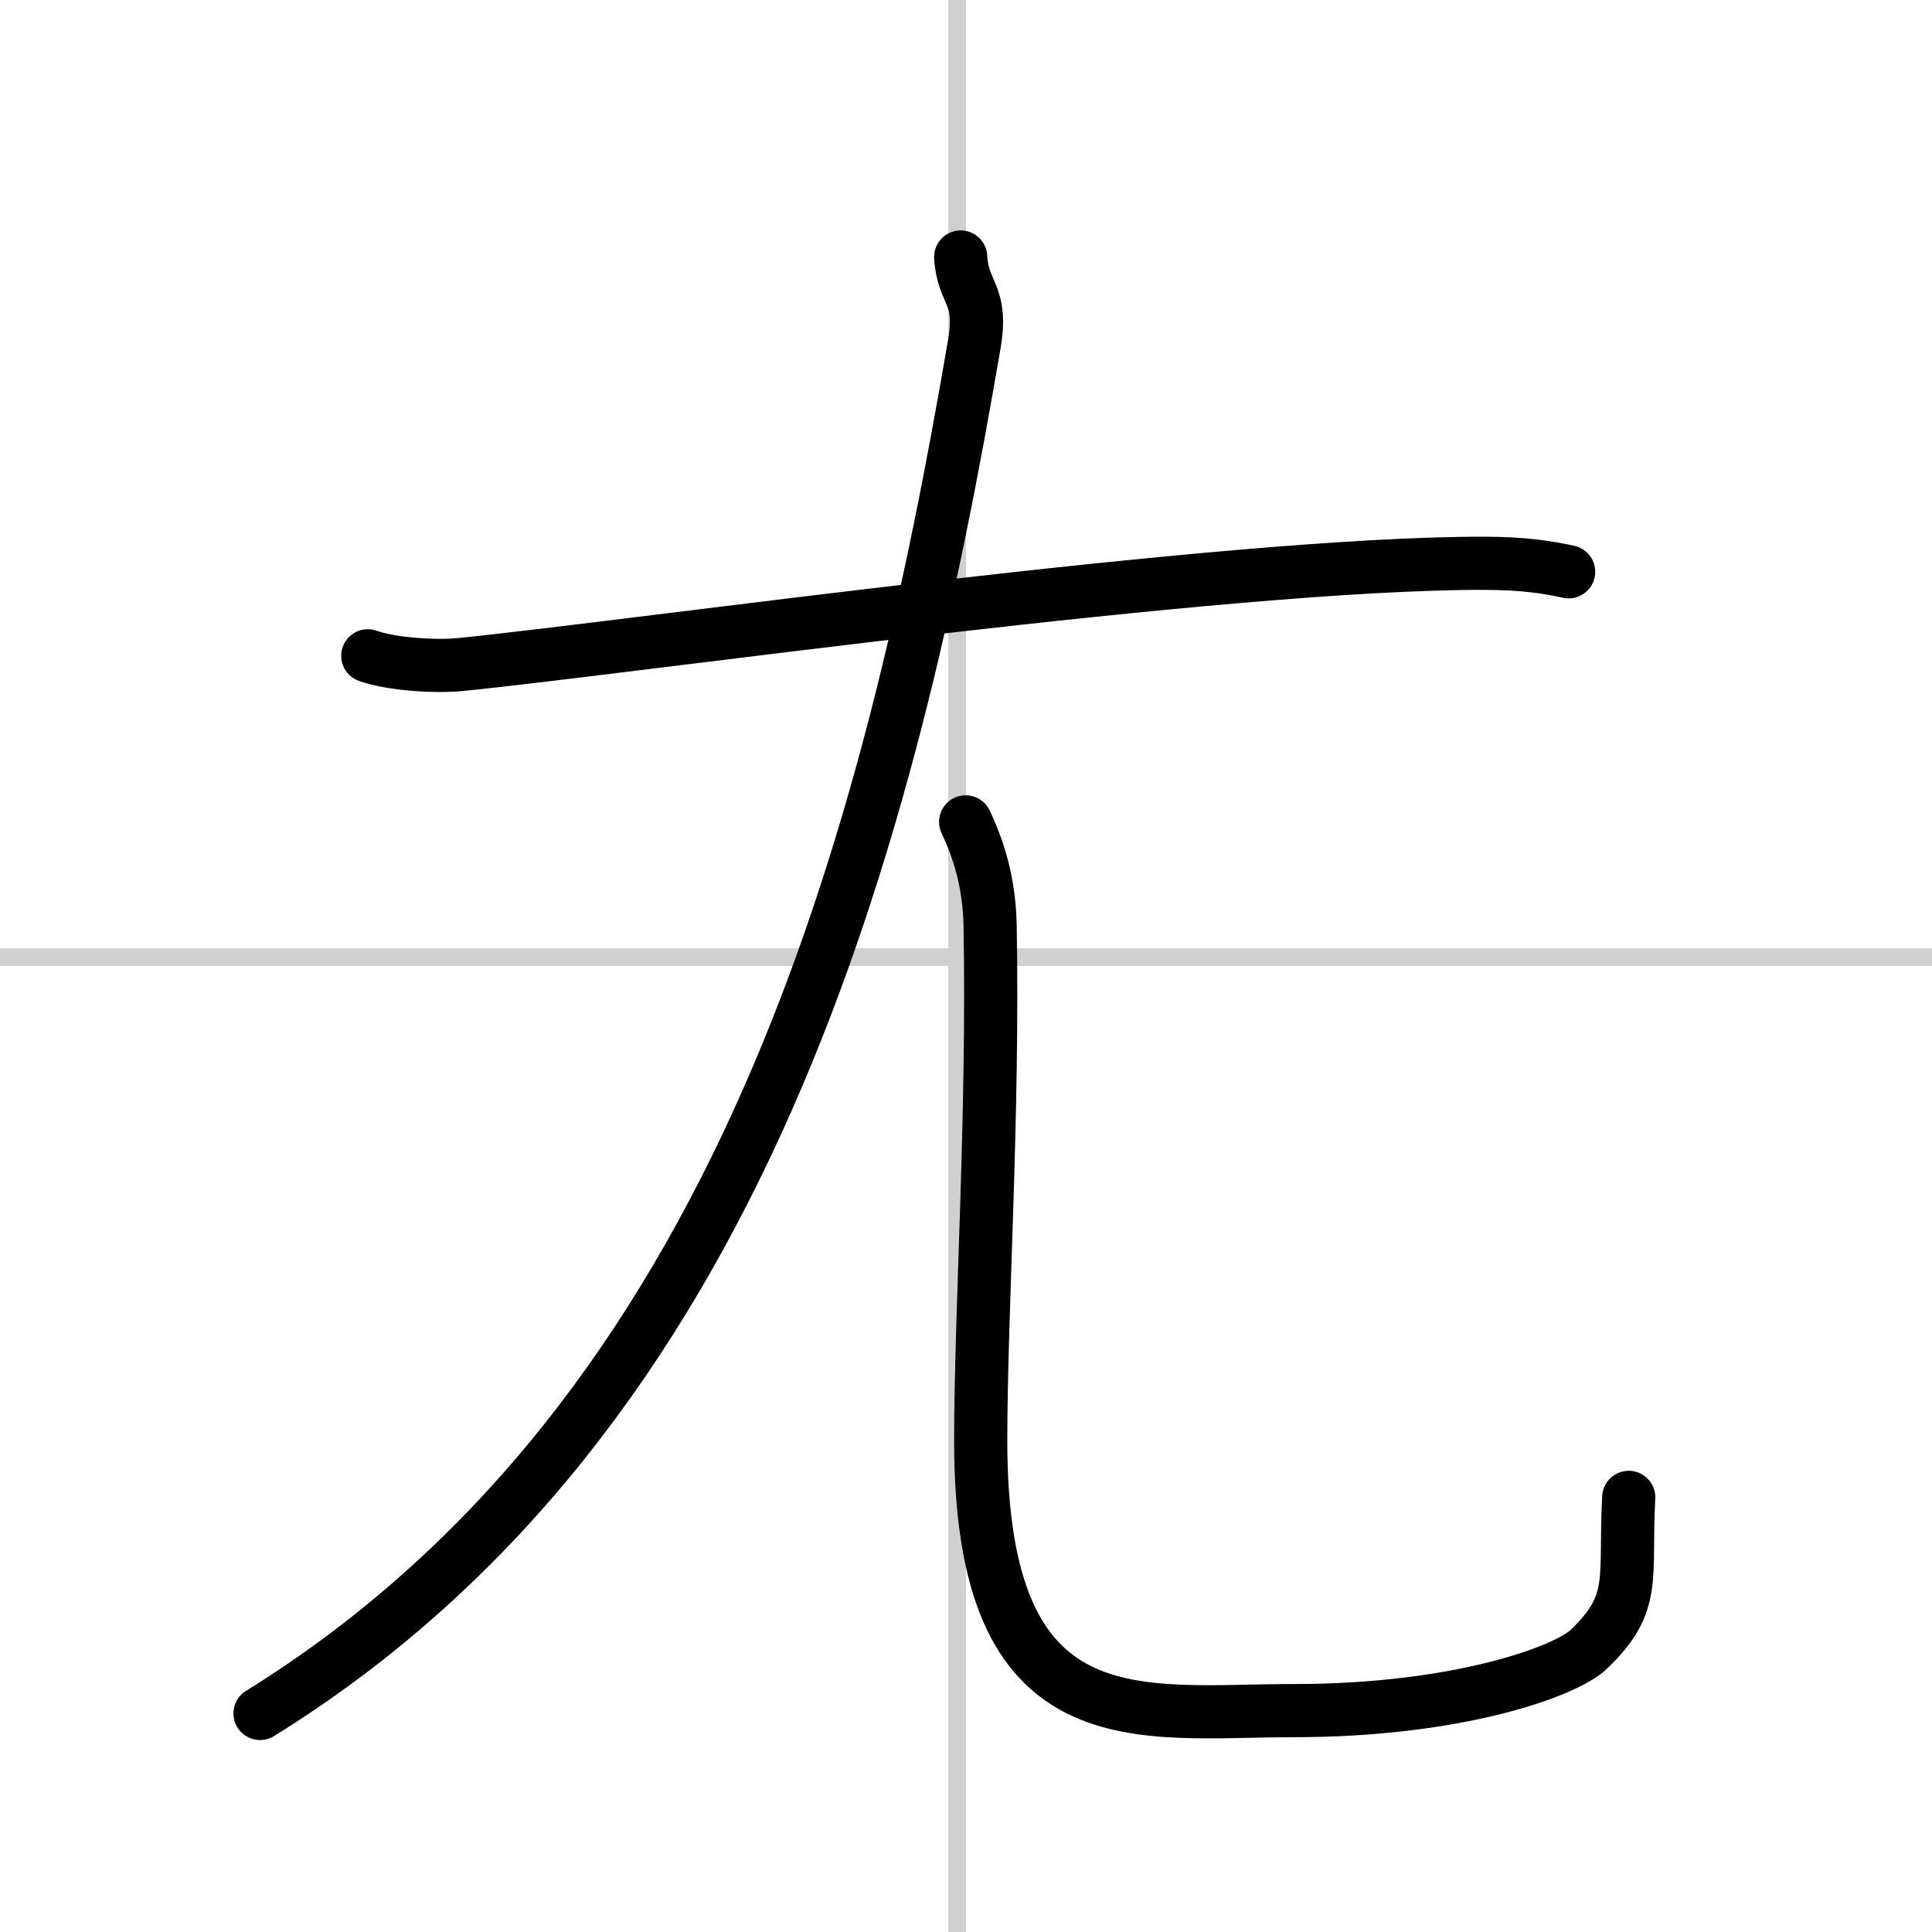
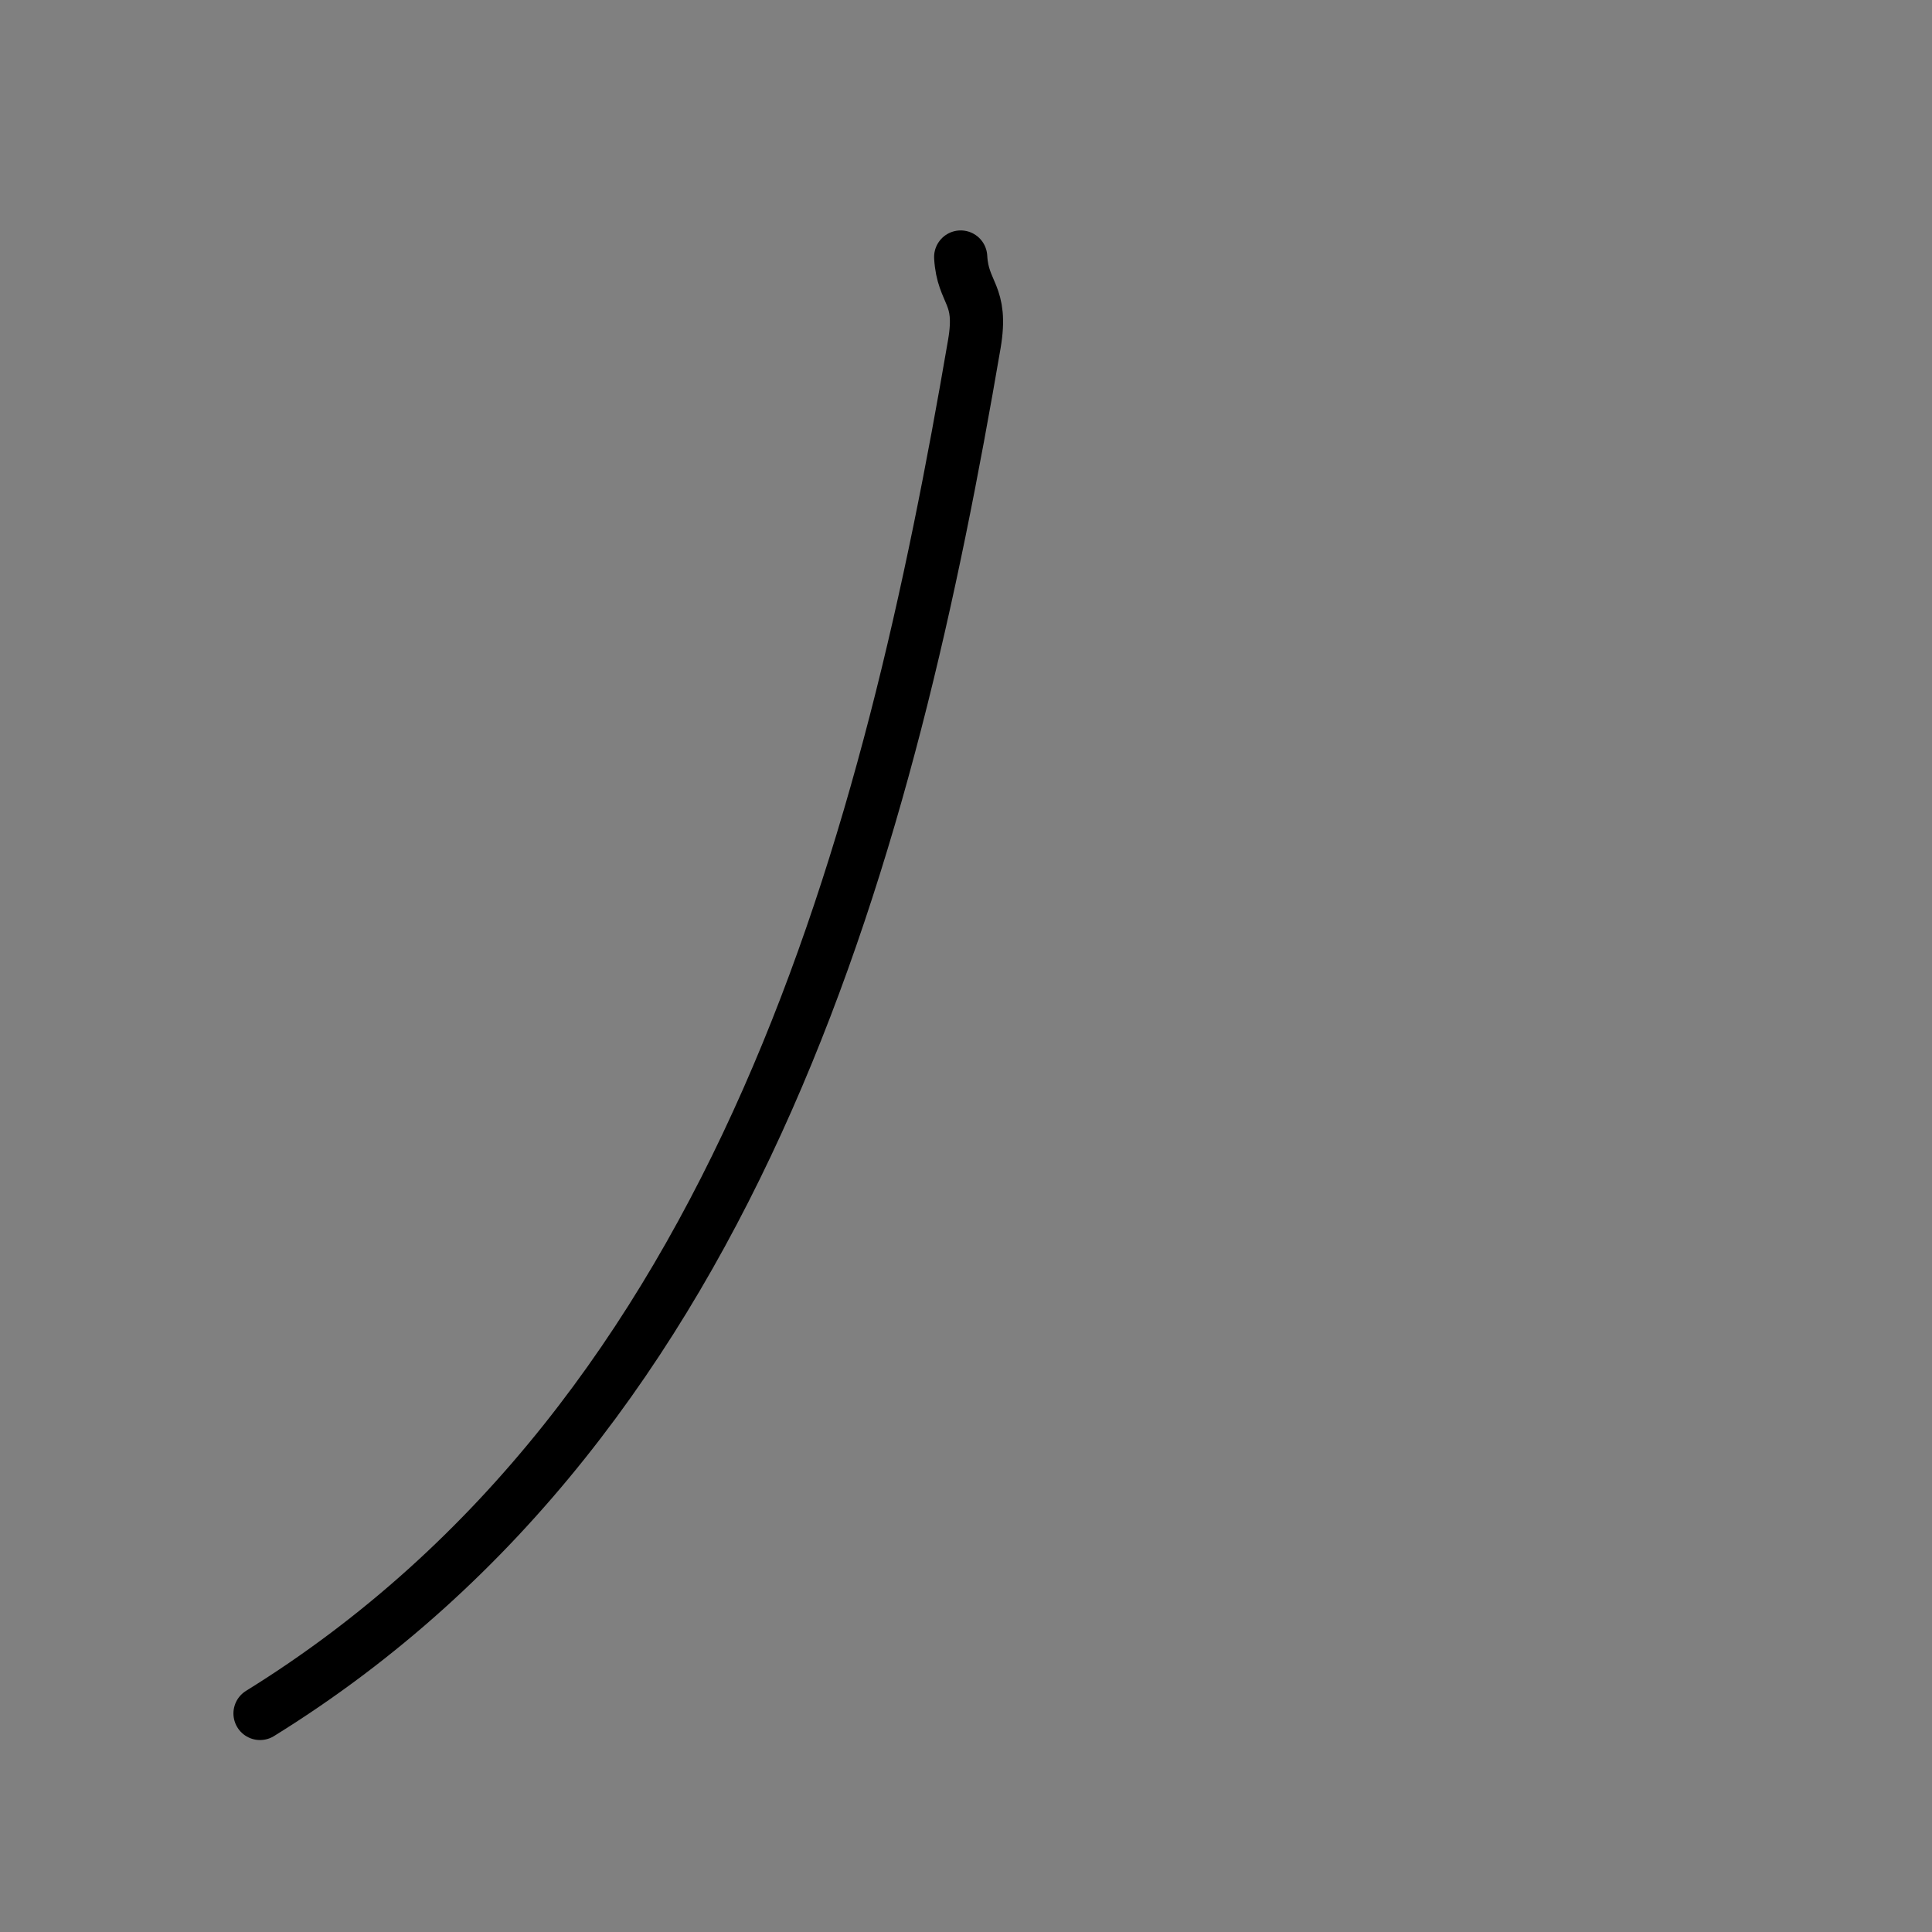
<svg xmlns="http://www.w3.org/2000/svg" width="400" height="400" viewBox="0 0 109 109">
  <rect x="0" y="0" width="109" height="109" fill="#808080" stroke="none" />
  <g fill="none" stroke="#000" stroke-linecap="round" stroke-linejoin="round" stroke-width="3">
-     <rect width="100%" height="100%" fill="#fff" stroke="#fff" />
-     <line x1="54" x2="54" y2="109" stroke="#d0d0d0" stroke-width="1" />
-     <line x2="109" y1="54" y2="54" stroke="#d0d0d0" stroke-width="1" />
-     <path d="m20.75 37c1.37 0.49 3.88 0.63 5.25 0.49 9.75-0.98 43-5.73 57.71-5.71 2.28 0 3.65 0.23 4.79 0.48" />
    <path d="M54.2,14.5c0.12,2.11,1.26,2.04,0.77,4.91C50.25,47,42,79.75,14.67,96.67" />
-     <path d="m54.48 46.37c0.74 1.57 1.33 3.42 1.38 5.83 0.2 10.79-0.53 21.77-0.53 29.11 0 17.14 8.91 15.2 17.67 15.2 9.25 0 15.34-2.21 16.64-3.46 2.75-2.64 2-3.96 2.25-8.57" />
  </g>
</svg>